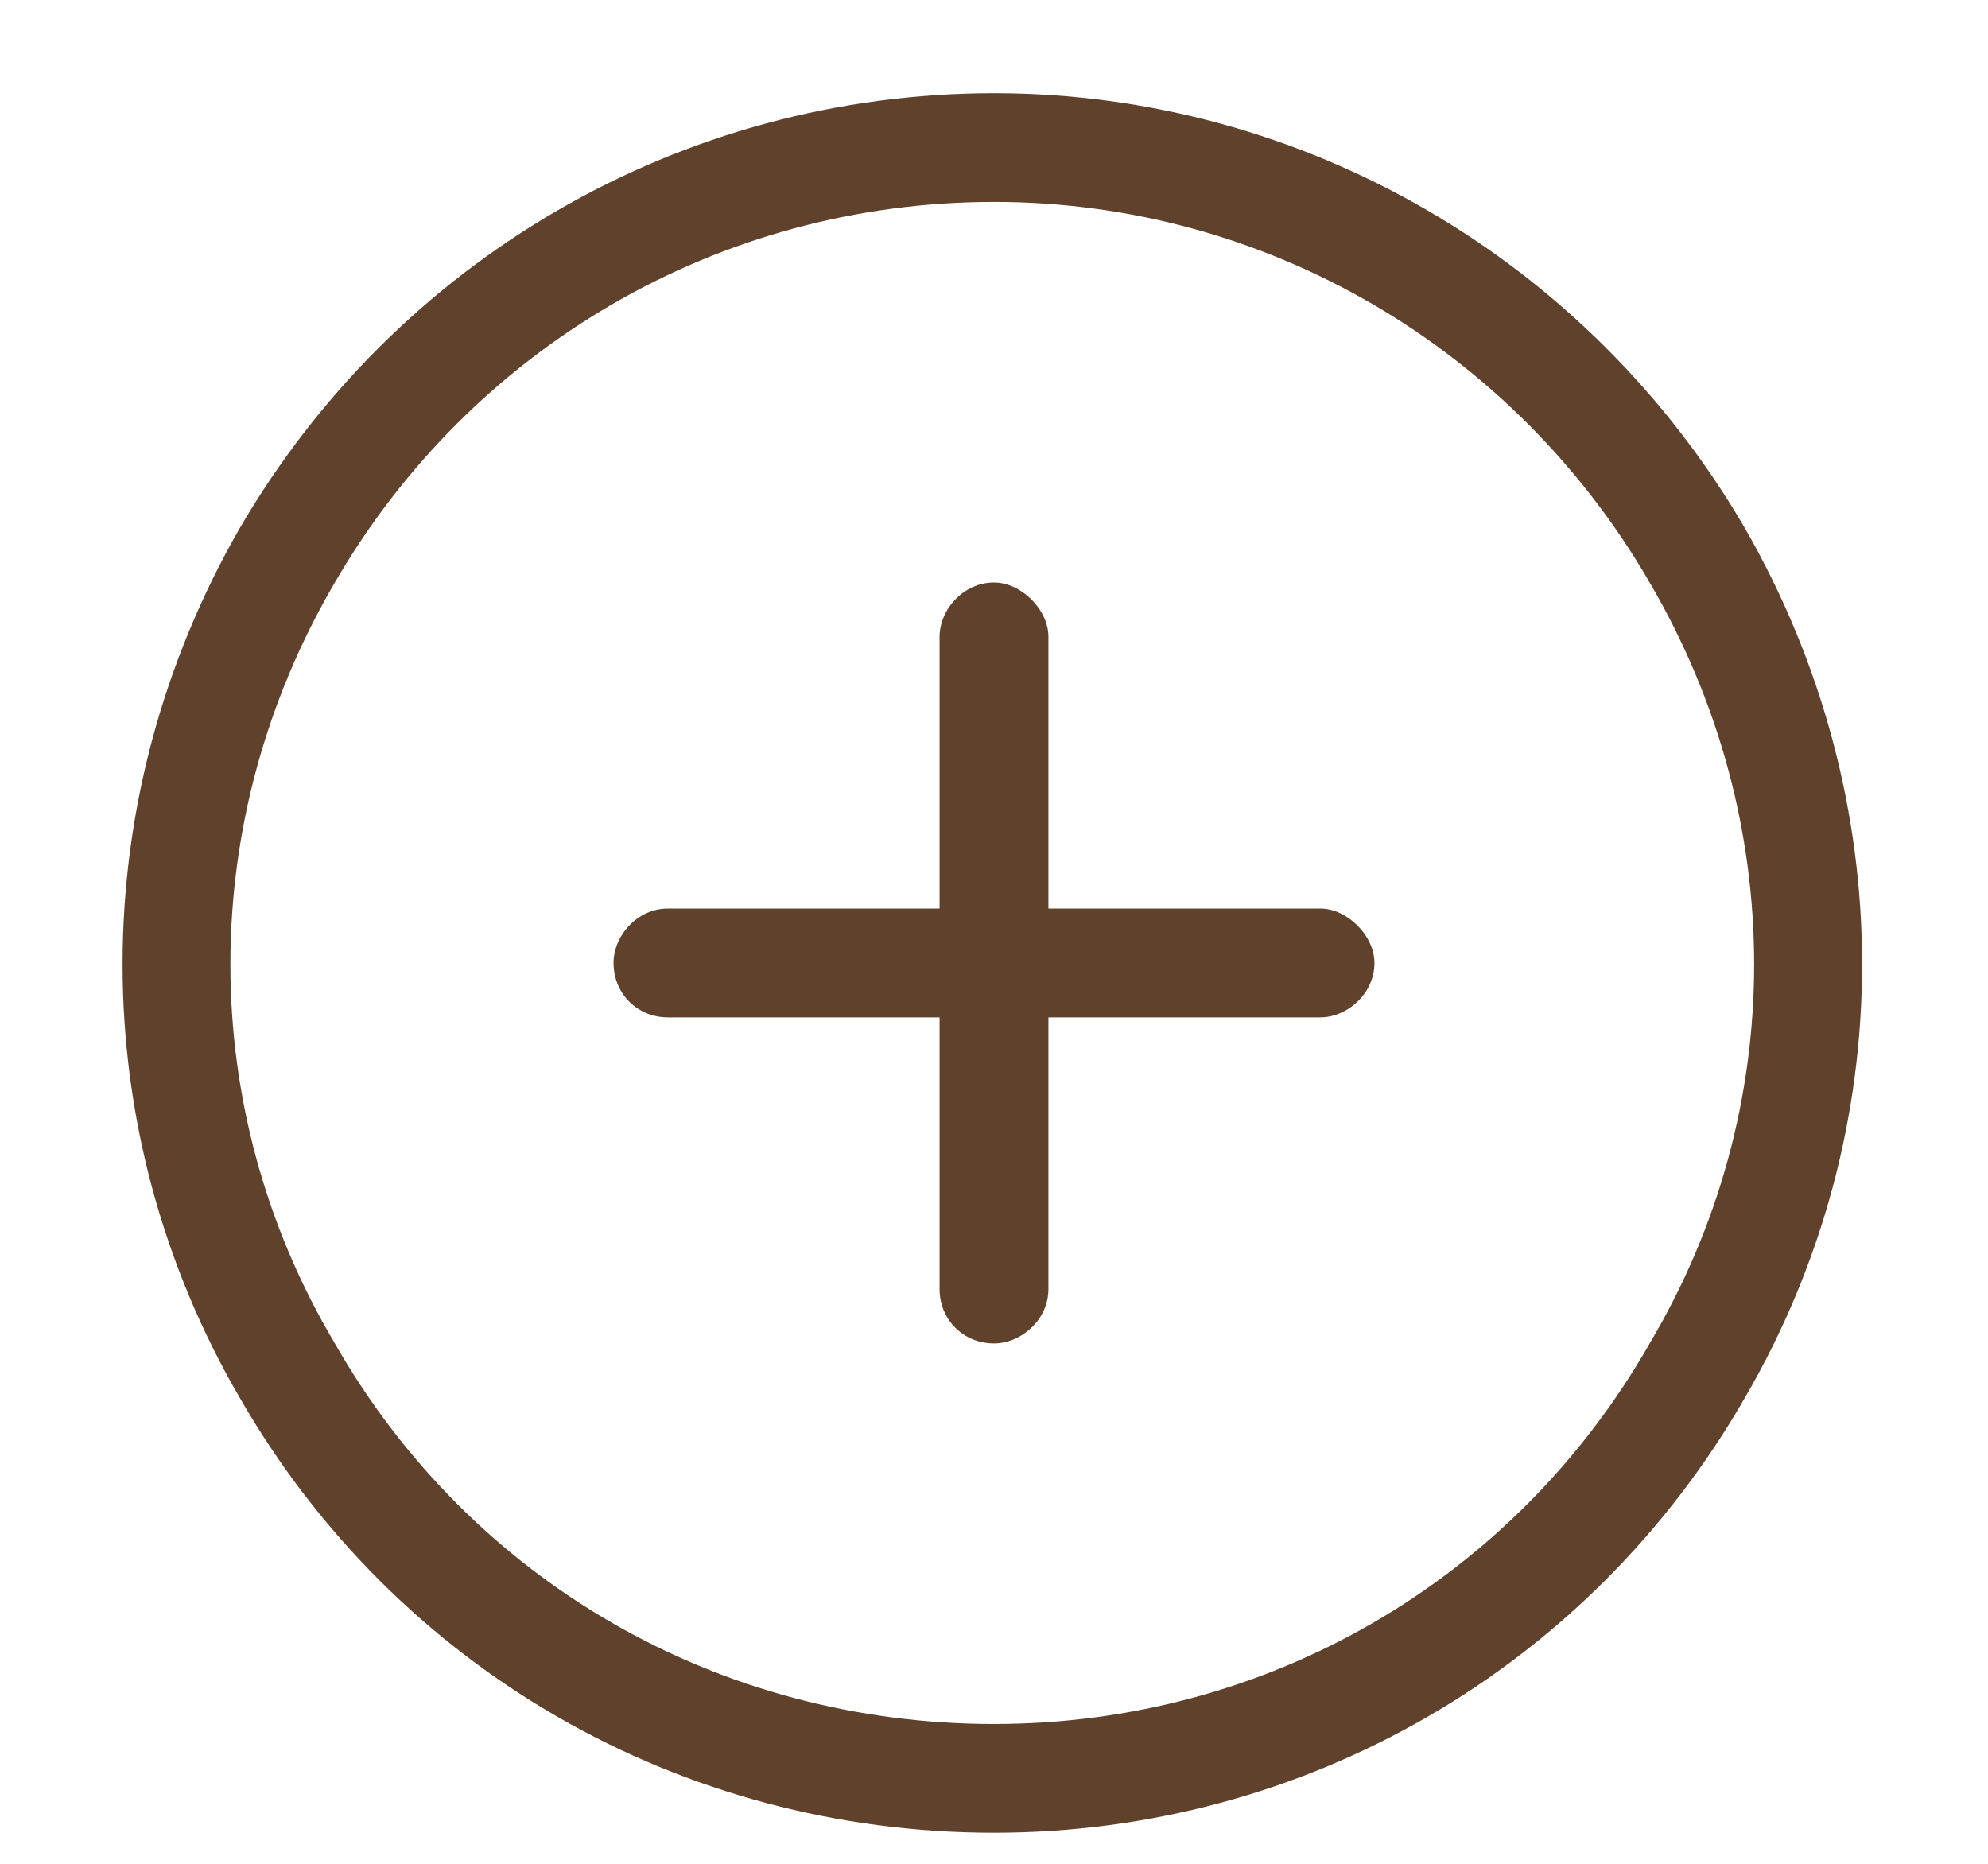
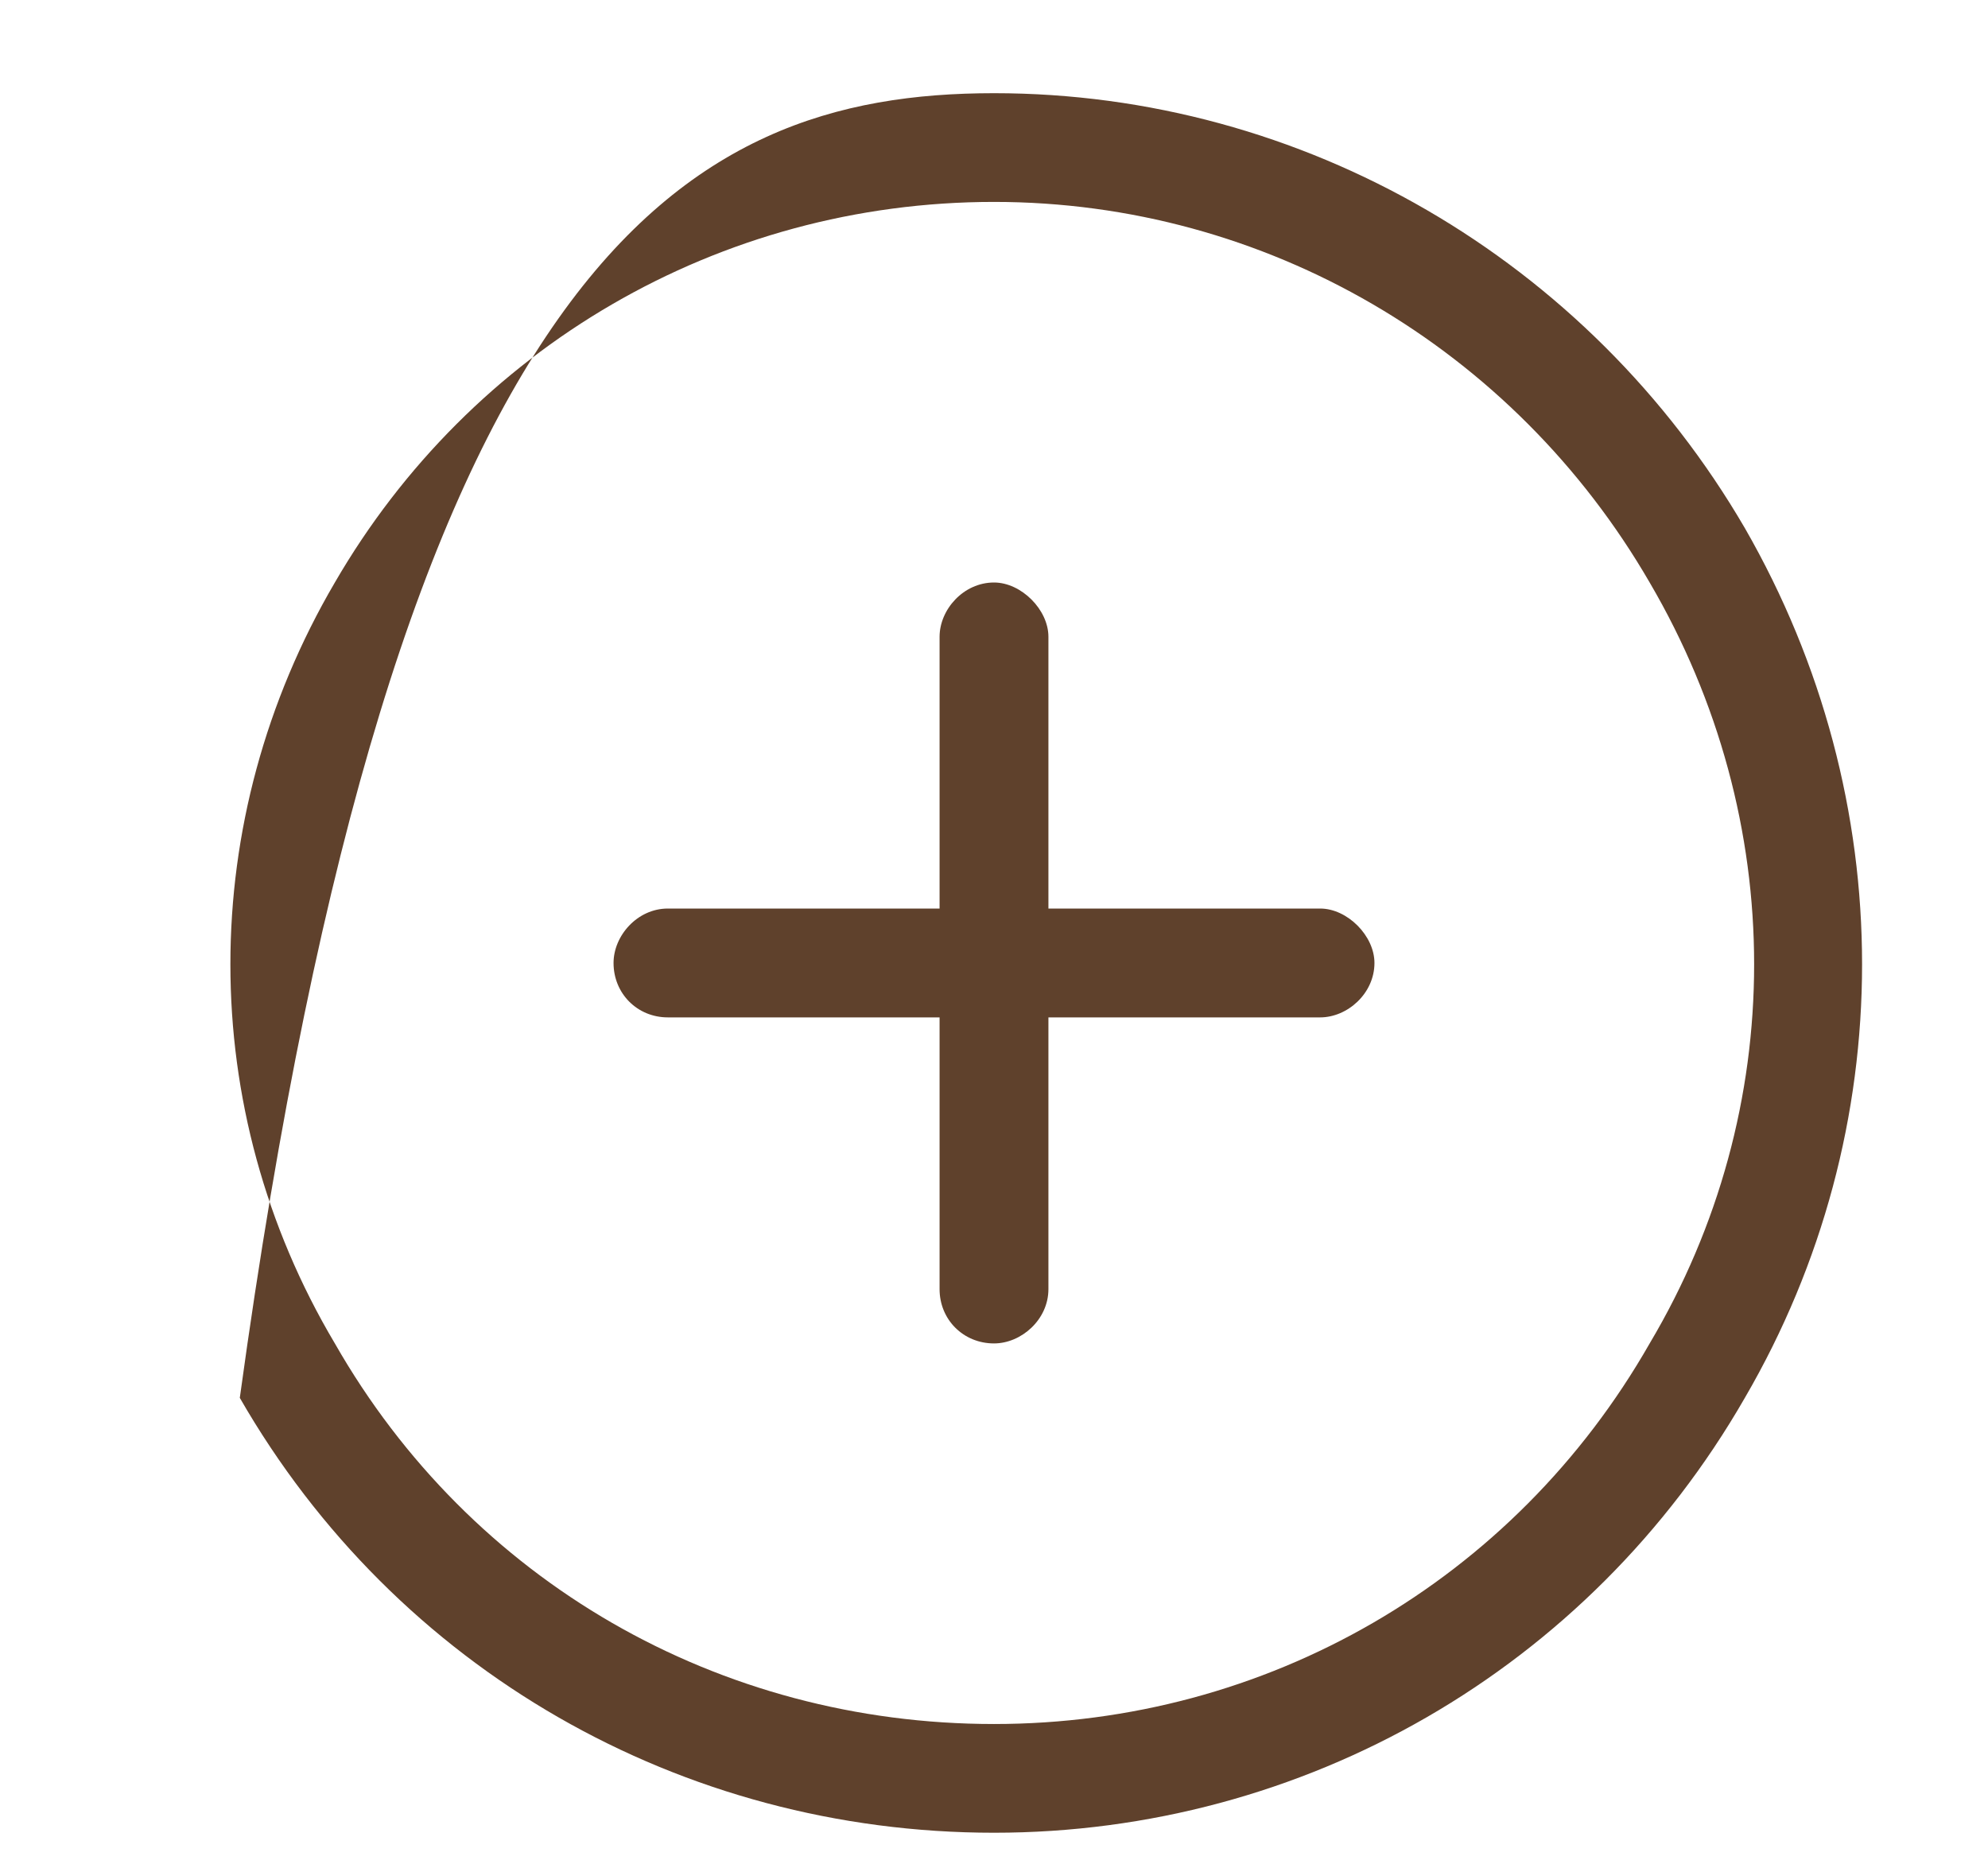
<svg xmlns="http://www.w3.org/2000/svg" width="16" height="15" viewBox="0 0 16 15" fill="none">
-   <path d="M8 1.625C5.785 1.625 3.789 2.801 2.695 4.688C1.574 6.602 1.574 8.926 2.695 10.812C3.789 12.727 5.785 13.875 8 13.875C10.188 13.875 12.184 12.727 13.277 10.812C14.398 8.926 14.398 6.602 13.277 4.688C12.184 2.801 10.188 1.625 8 1.625ZM8 14.75C5.484 14.75 3.188 13.438 1.93 11.25C0.672 9.09 0.672 6.438 1.93 4.25C3.188 2.09 5.484 0.75 8 0.75C10.488 0.75 12.785 2.09 14.043 4.25C15.301 6.438 15.301 9.09 14.043 11.25C12.785 13.438 10.488 14.75 8 14.75ZM7.562 10.375V8.188H5.375C5.129 8.188 4.938 7.996 4.938 7.75C4.938 7.531 5.129 7.312 5.375 7.312H7.562V5.125C7.562 4.906 7.754 4.688 8 4.688C8.219 4.688 8.438 4.906 8.438 5.125V7.312H10.625C10.844 7.312 11.062 7.531 11.062 7.75C11.062 7.996 10.844 8.188 10.625 8.188H8.438V10.375C8.438 10.621 8.219 10.812 8 10.812C7.754 10.812 7.562 10.621 7.562 10.375Z" fill="#5F412C" />
+   <path d="M8 1.625C5.785 1.625 3.789 2.801 2.695 4.688C1.574 6.602 1.574 8.926 2.695 10.812C3.789 12.727 5.785 13.875 8 13.875C10.188 13.875 12.184 12.727 13.277 10.812C14.398 8.926 14.398 6.602 13.277 4.688C12.184 2.801 10.188 1.625 8 1.625ZM8 14.75C5.484 14.75 3.188 13.438 1.93 11.25C3.188 2.09 5.484 0.75 8 0.75C10.488 0.75 12.785 2.09 14.043 4.25C15.301 6.438 15.301 9.09 14.043 11.25C12.785 13.438 10.488 14.75 8 14.75ZM7.562 10.375V8.188H5.375C5.129 8.188 4.938 7.996 4.938 7.75C4.938 7.531 5.129 7.312 5.375 7.312H7.562V5.125C7.562 4.906 7.754 4.688 8 4.688C8.219 4.688 8.438 4.906 8.438 5.125V7.312H10.625C10.844 7.312 11.062 7.531 11.062 7.75C11.062 7.996 10.844 8.188 10.625 8.188H8.438V10.375C8.438 10.621 8.219 10.812 8 10.812C7.754 10.812 7.562 10.621 7.562 10.375Z" fill="#5F412C" />
</svg>